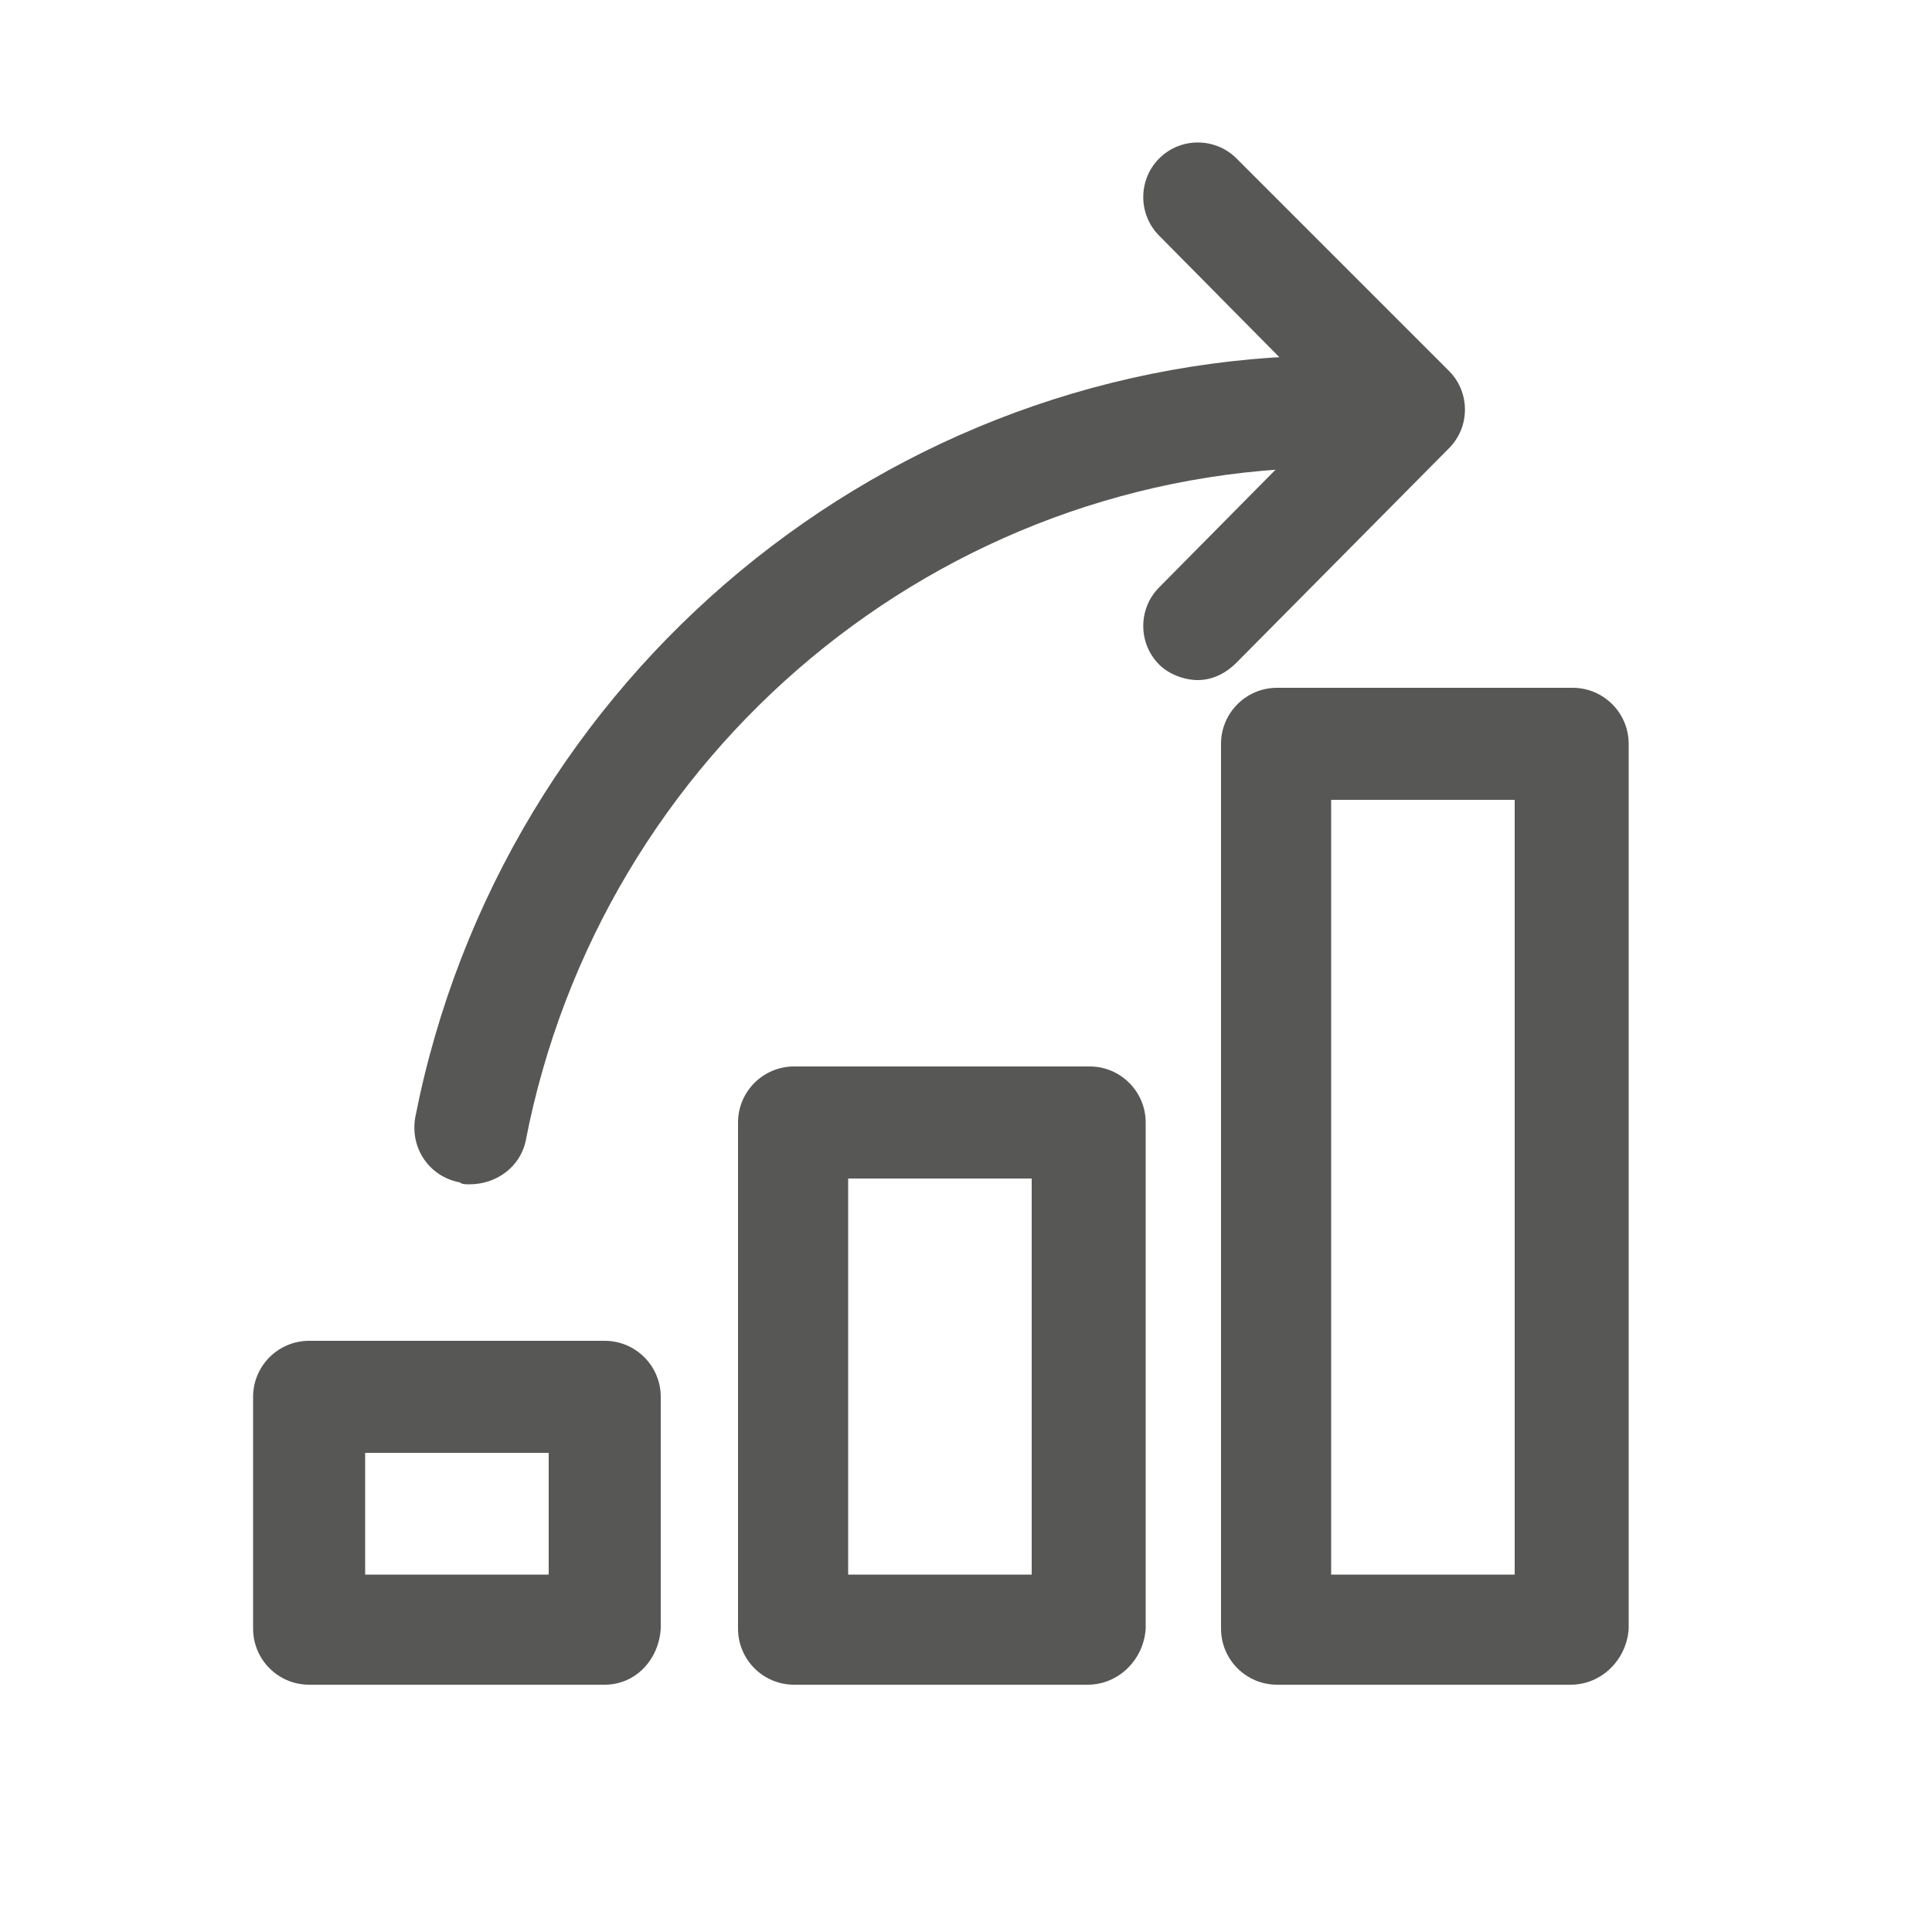
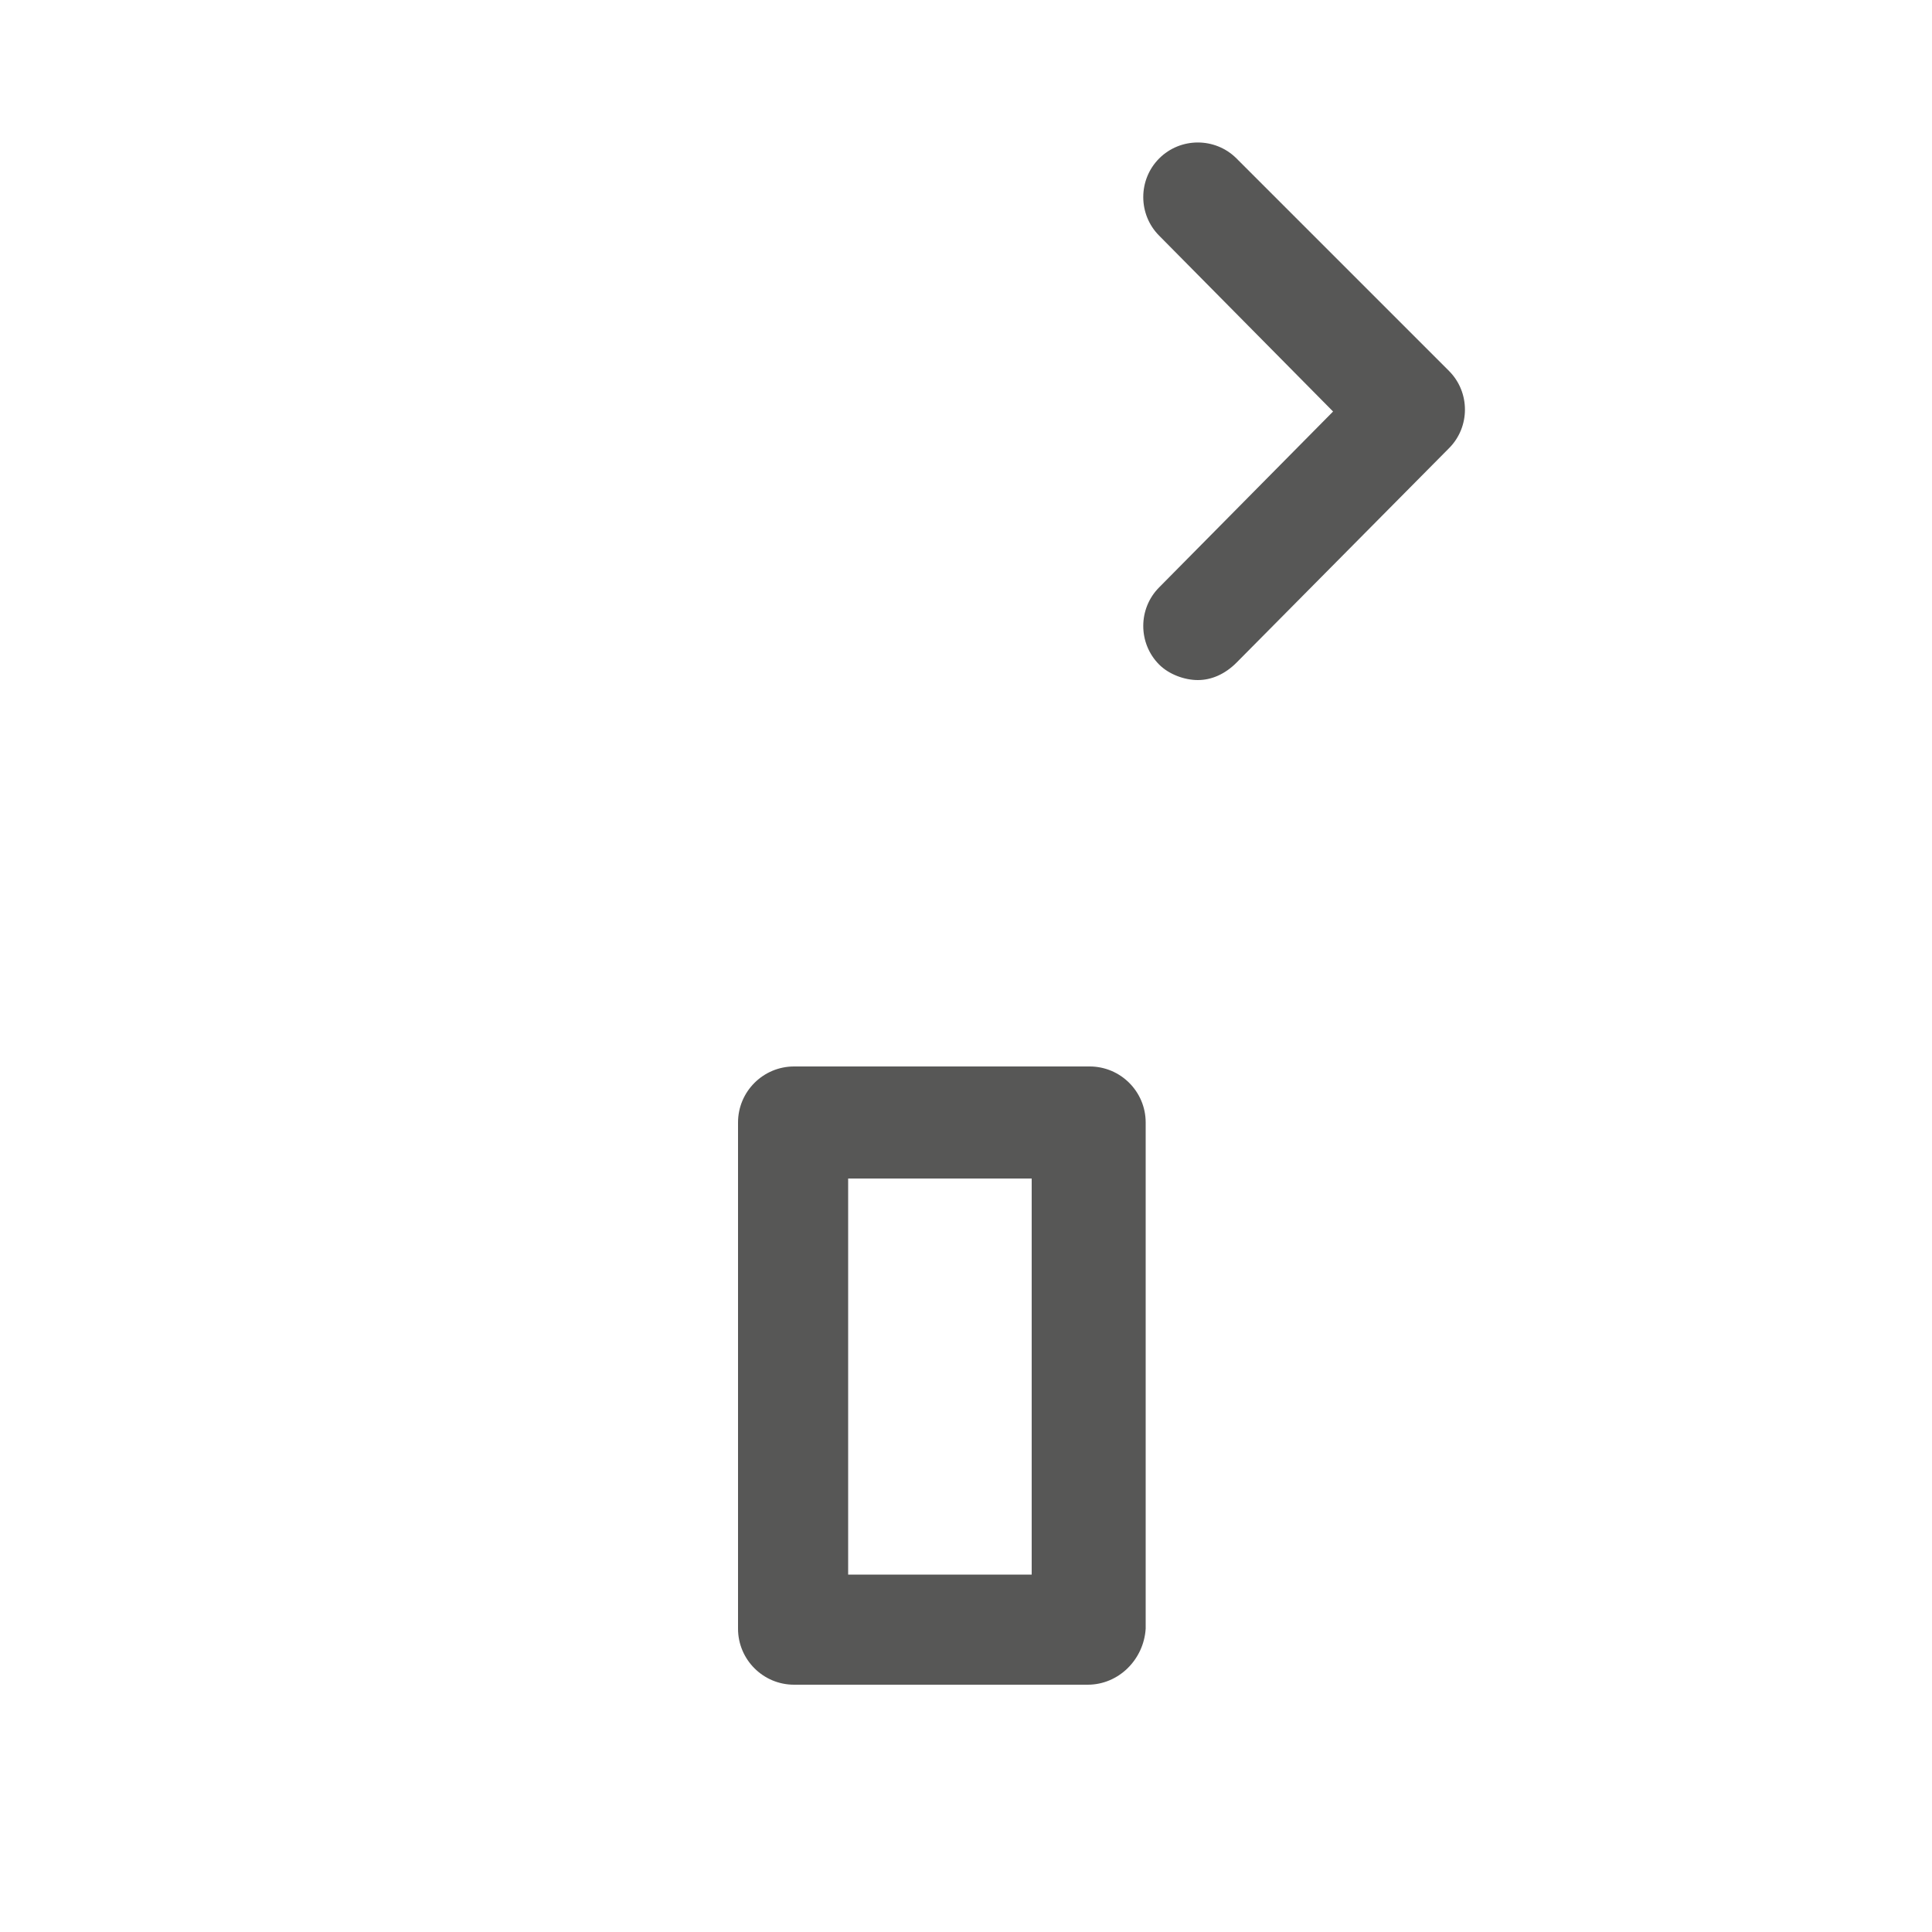
<svg xmlns="http://www.w3.org/2000/svg" version="1.1" id="Warstwa_1" x="0px" y="0px" viewBox="0 0 100 100" style="enable-background:new 0 0 100 100;" xml:space="preserve">
  <style type="text/css">
	.st0{fill:#575756;}
</style>
  <g>
    <g>
-       <path class="st0" d="M81.3,87.2H66.1c-1.6,0-2.9-1.3-2.9-2.9V38.5c0-1.6,1.3-2.9,2.9-2.9h15.3c1.6,0,2.9,1.3,2.9,2.9v45.8    C84.2,85.9,82.9,87.2,81.3,87.2L81.3,87.2z M68.9,81.5h9.5V41.4h-9.5V81.5L68.9,81.5z" />
-     </g>
+       </g>
    <g>
      <path class="st0" d="M56.3,87.2H41.1c-1.6,0-2.9-1.3-2.9-2.9V58.1c0-1.6,1.3-2.9,2.9-2.9h15.3c1.6,0,2.9,1.3,2.9,2.9v26.2    C59.2,85.9,57.9,87.2,56.3,87.2L56.3,87.2z M43.9,81.5h9.5V61h-9.5V81.5L43.9,81.5z" />
    </g>
    <g>
-       <path class="st0" d="M31.3,87.2H16c-1.6,0-2.9-1.3-2.9-2.9v-12c0-1.6,1.3-2.9,2.9-2.9h15.3c1.6,0,2.9,1.3,2.9,2.9v12    C34.1,85.9,32.9,87.2,31.3,87.2L31.3,87.2z M18.9,81.5h9.5v-6.3h-9.5V81.5L18.9,81.5z" />
-     </g>
+       </g>
    <g>
      <path class="st0" d="M62,35.2c-0.7,0-1.5-0.3-2-0.8c-1.1-1.1-1.1-2.9,0-4l9-9.1l-9-9.1c-1.1-1.1-1.1-2.9,0-4c1.1-1.1,2.9-1.1,4,0    L75,19.2c1.1,1.1,1.1,2.9,0,4L64,34.3C63.4,34.9,62.7,35.2,62,35.2L62,35.2z" />
    </g>
    <g>
-       <path class="st0" d="M24.3,61.3c-0.2,0-0.4,0-0.5-0.1c-1.6-0.3-2.6-1.8-2.3-3.4C26,35,46,18.4,69.1,18.4c1.6,0,2.9,1.3,2.9,2.9    c0,1.6-1.3,2.9-2.9,2.9c-20.4,0-38,14.7-41.9,34.9C26.9,60.4,25.7,61.3,24.3,61.3L24.3,61.3z" />
-     </g>
+       </g>
  </g>
</svg>